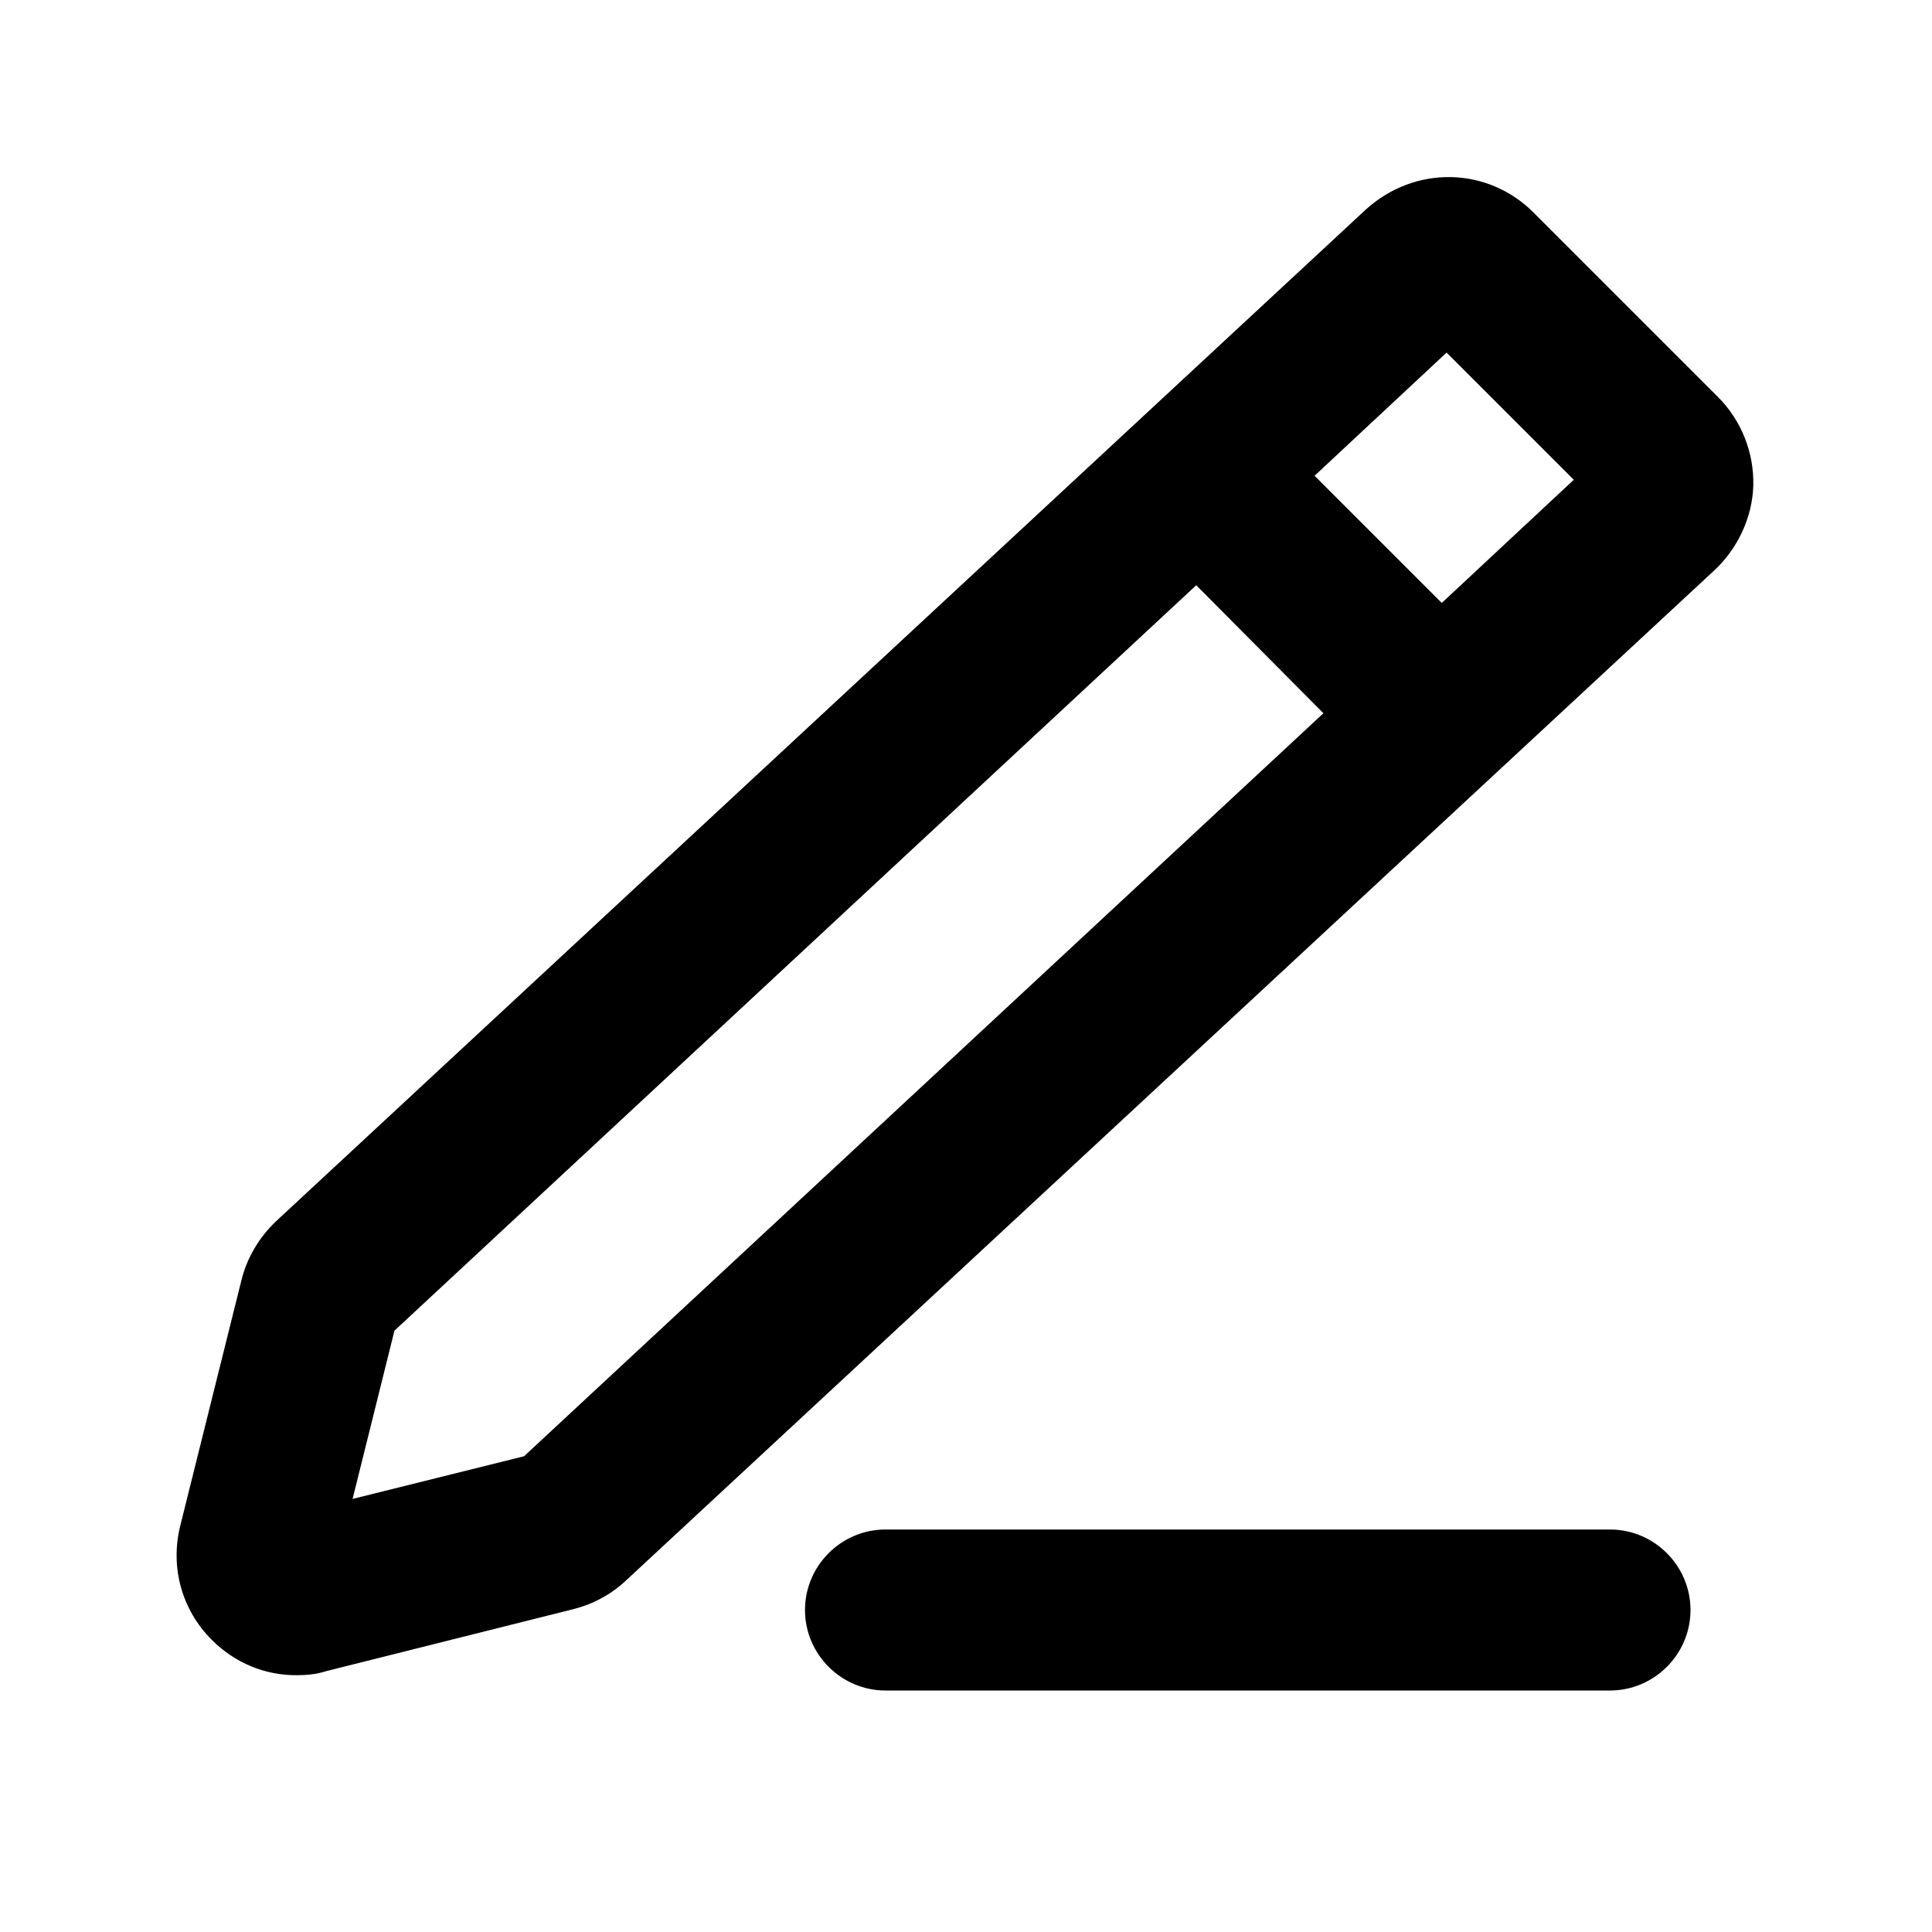
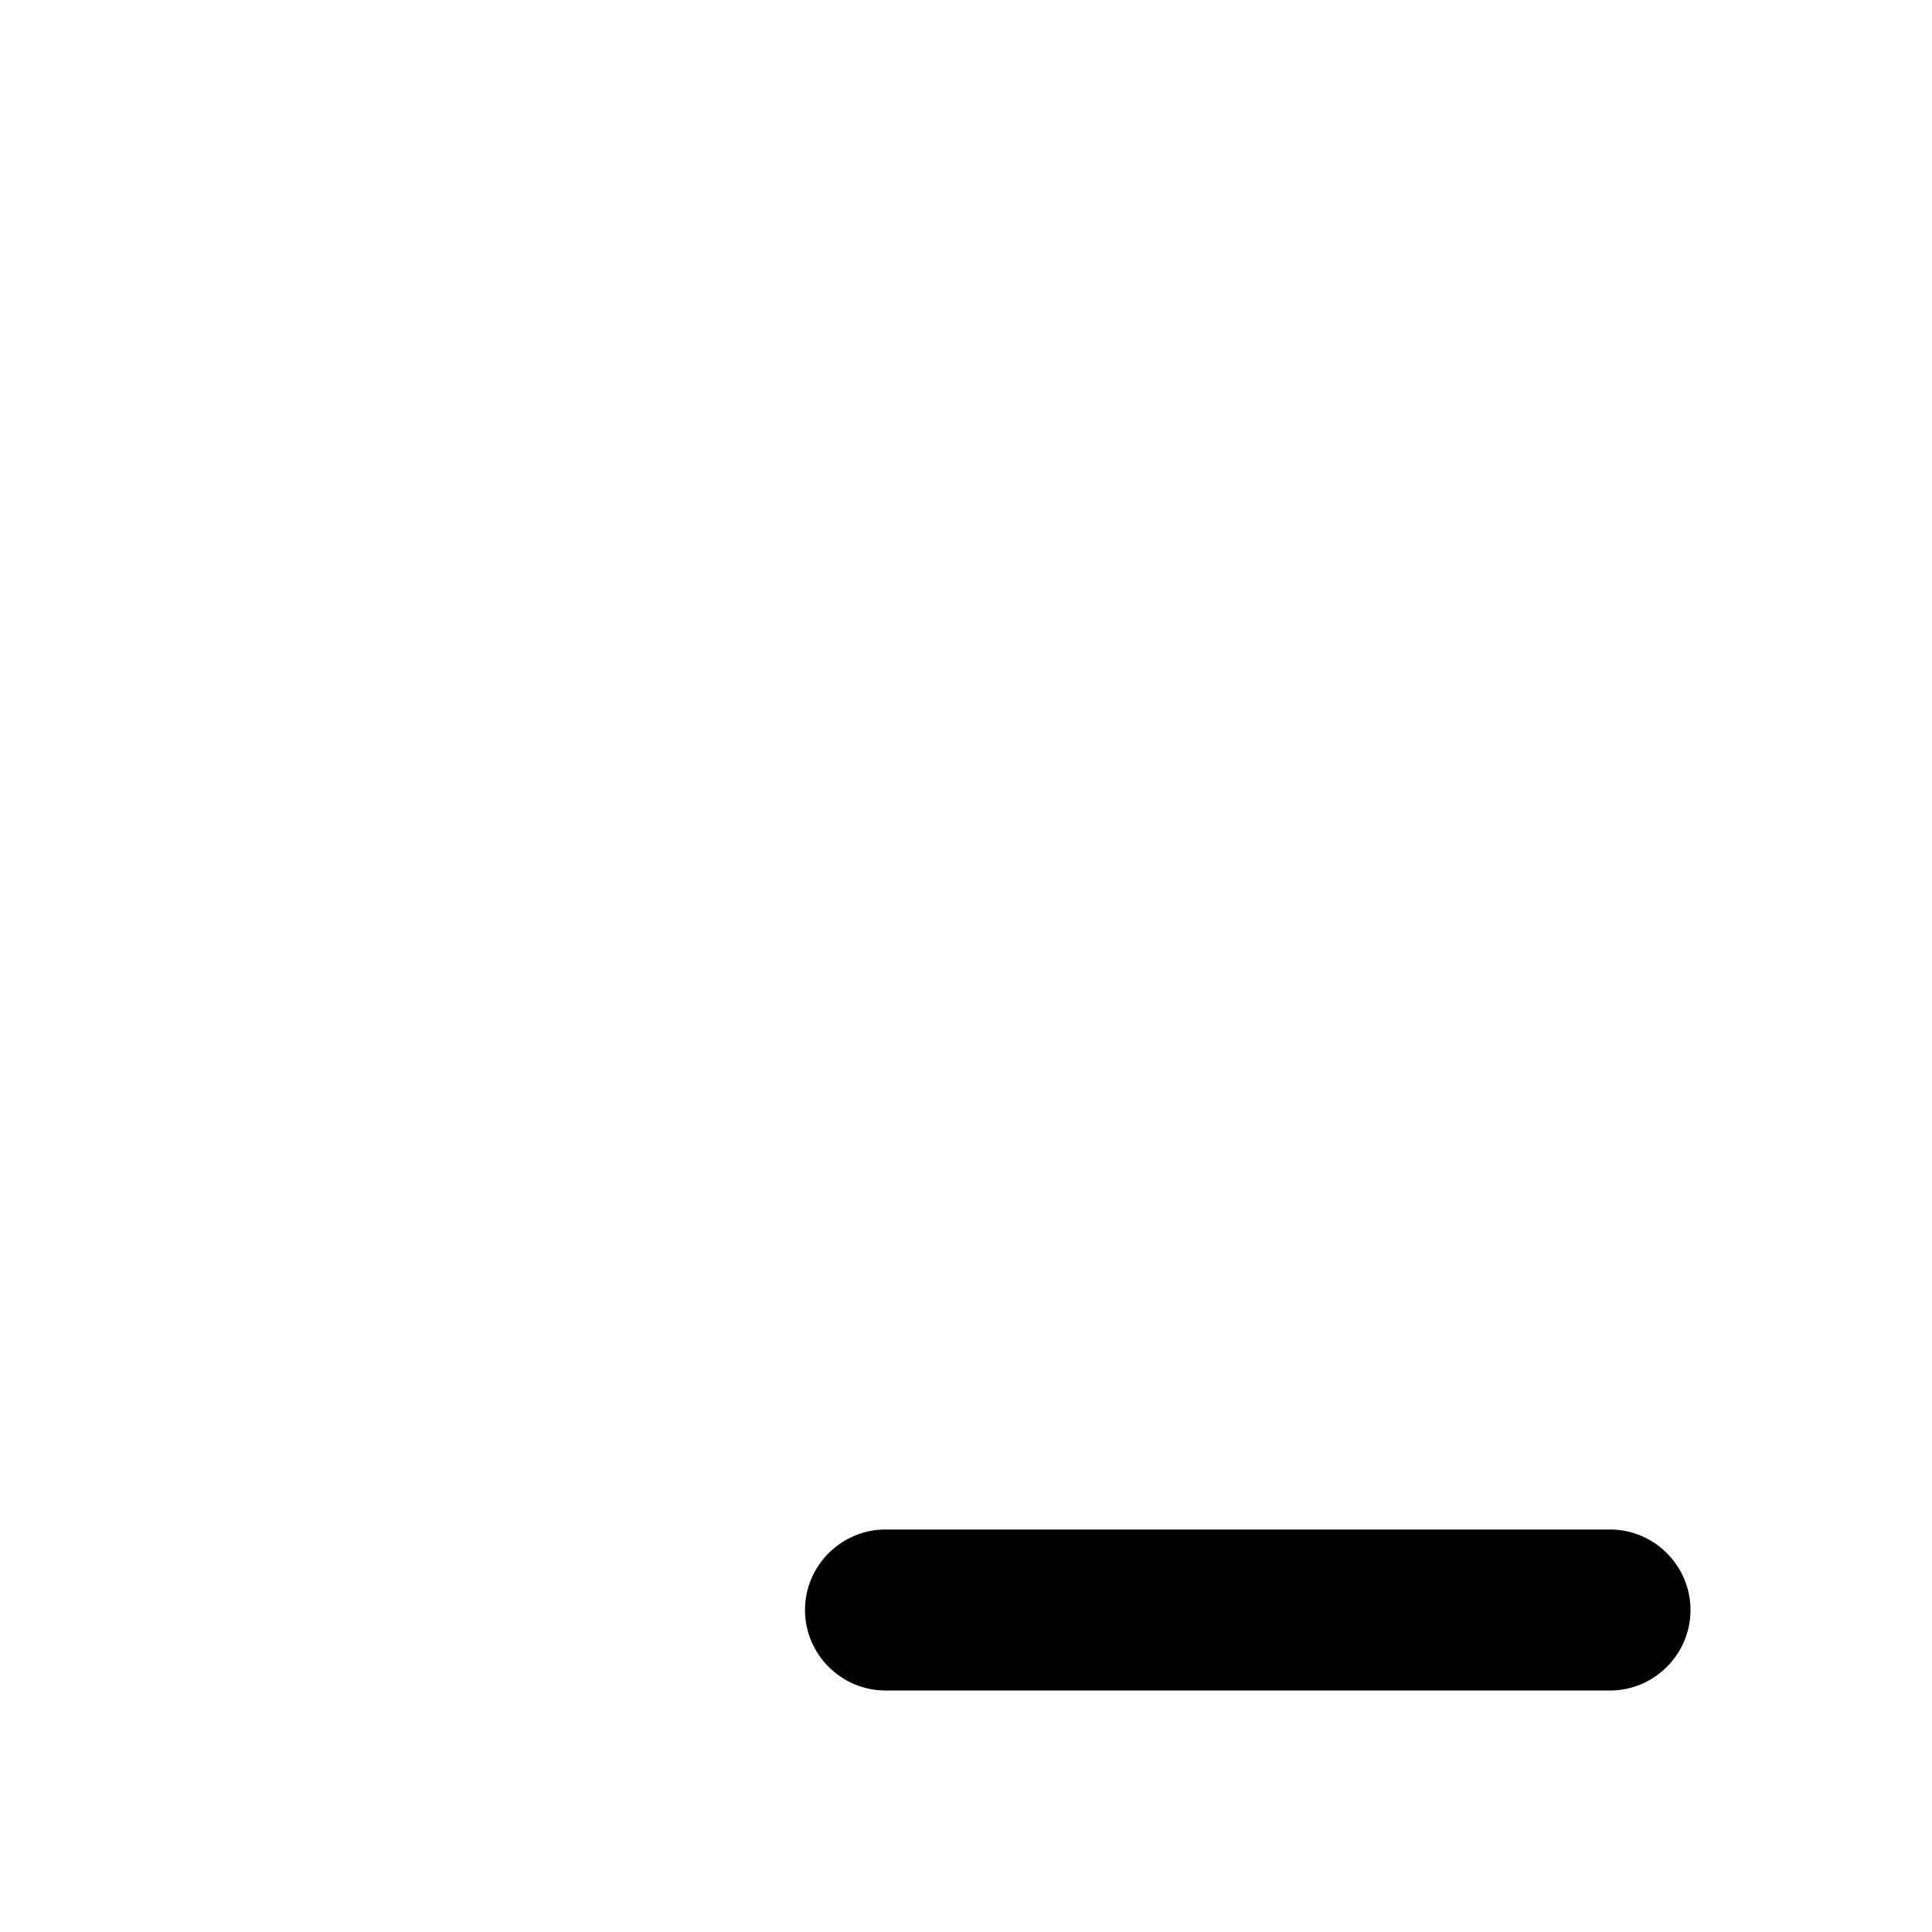
<svg xmlns="http://www.w3.org/2000/svg" id="Icons" viewBox="0 0 24 24">
-   <path d="M3.68,20.81c.12,0,.25-.01,.37-.05l3.07-.77c.24-.06,.47-.18,.66-.36L21.28,7.1c.3-.27,.49-.67,.5-1.07,.01-.41-.15-.81-.44-1.1l-2.29-2.29c-.57-.57-1.47-.59-2.08-.04L3.43,15.17c-.21,.2-.36,.45-.43,.73l-.76,3.05c-.13,.52,.02,1.05,.39,1.42,.29,.29,.66,.44,1.05,.44ZM17.97,4.38l1.58,1.58-1.64,1.53-1.58-1.58,1.64-1.53ZM4.9,16.53L14.86,7.27l1.58,1.59L6.51,18.09l-2.13,.53,.52-2.09Z" />
  <path d="M11,19c-.55,0-1,.45-1,1s.45,1,1,1h9c.55,0,1-.45,1-1s-.45-1-1-1H11Z" />
</svg>